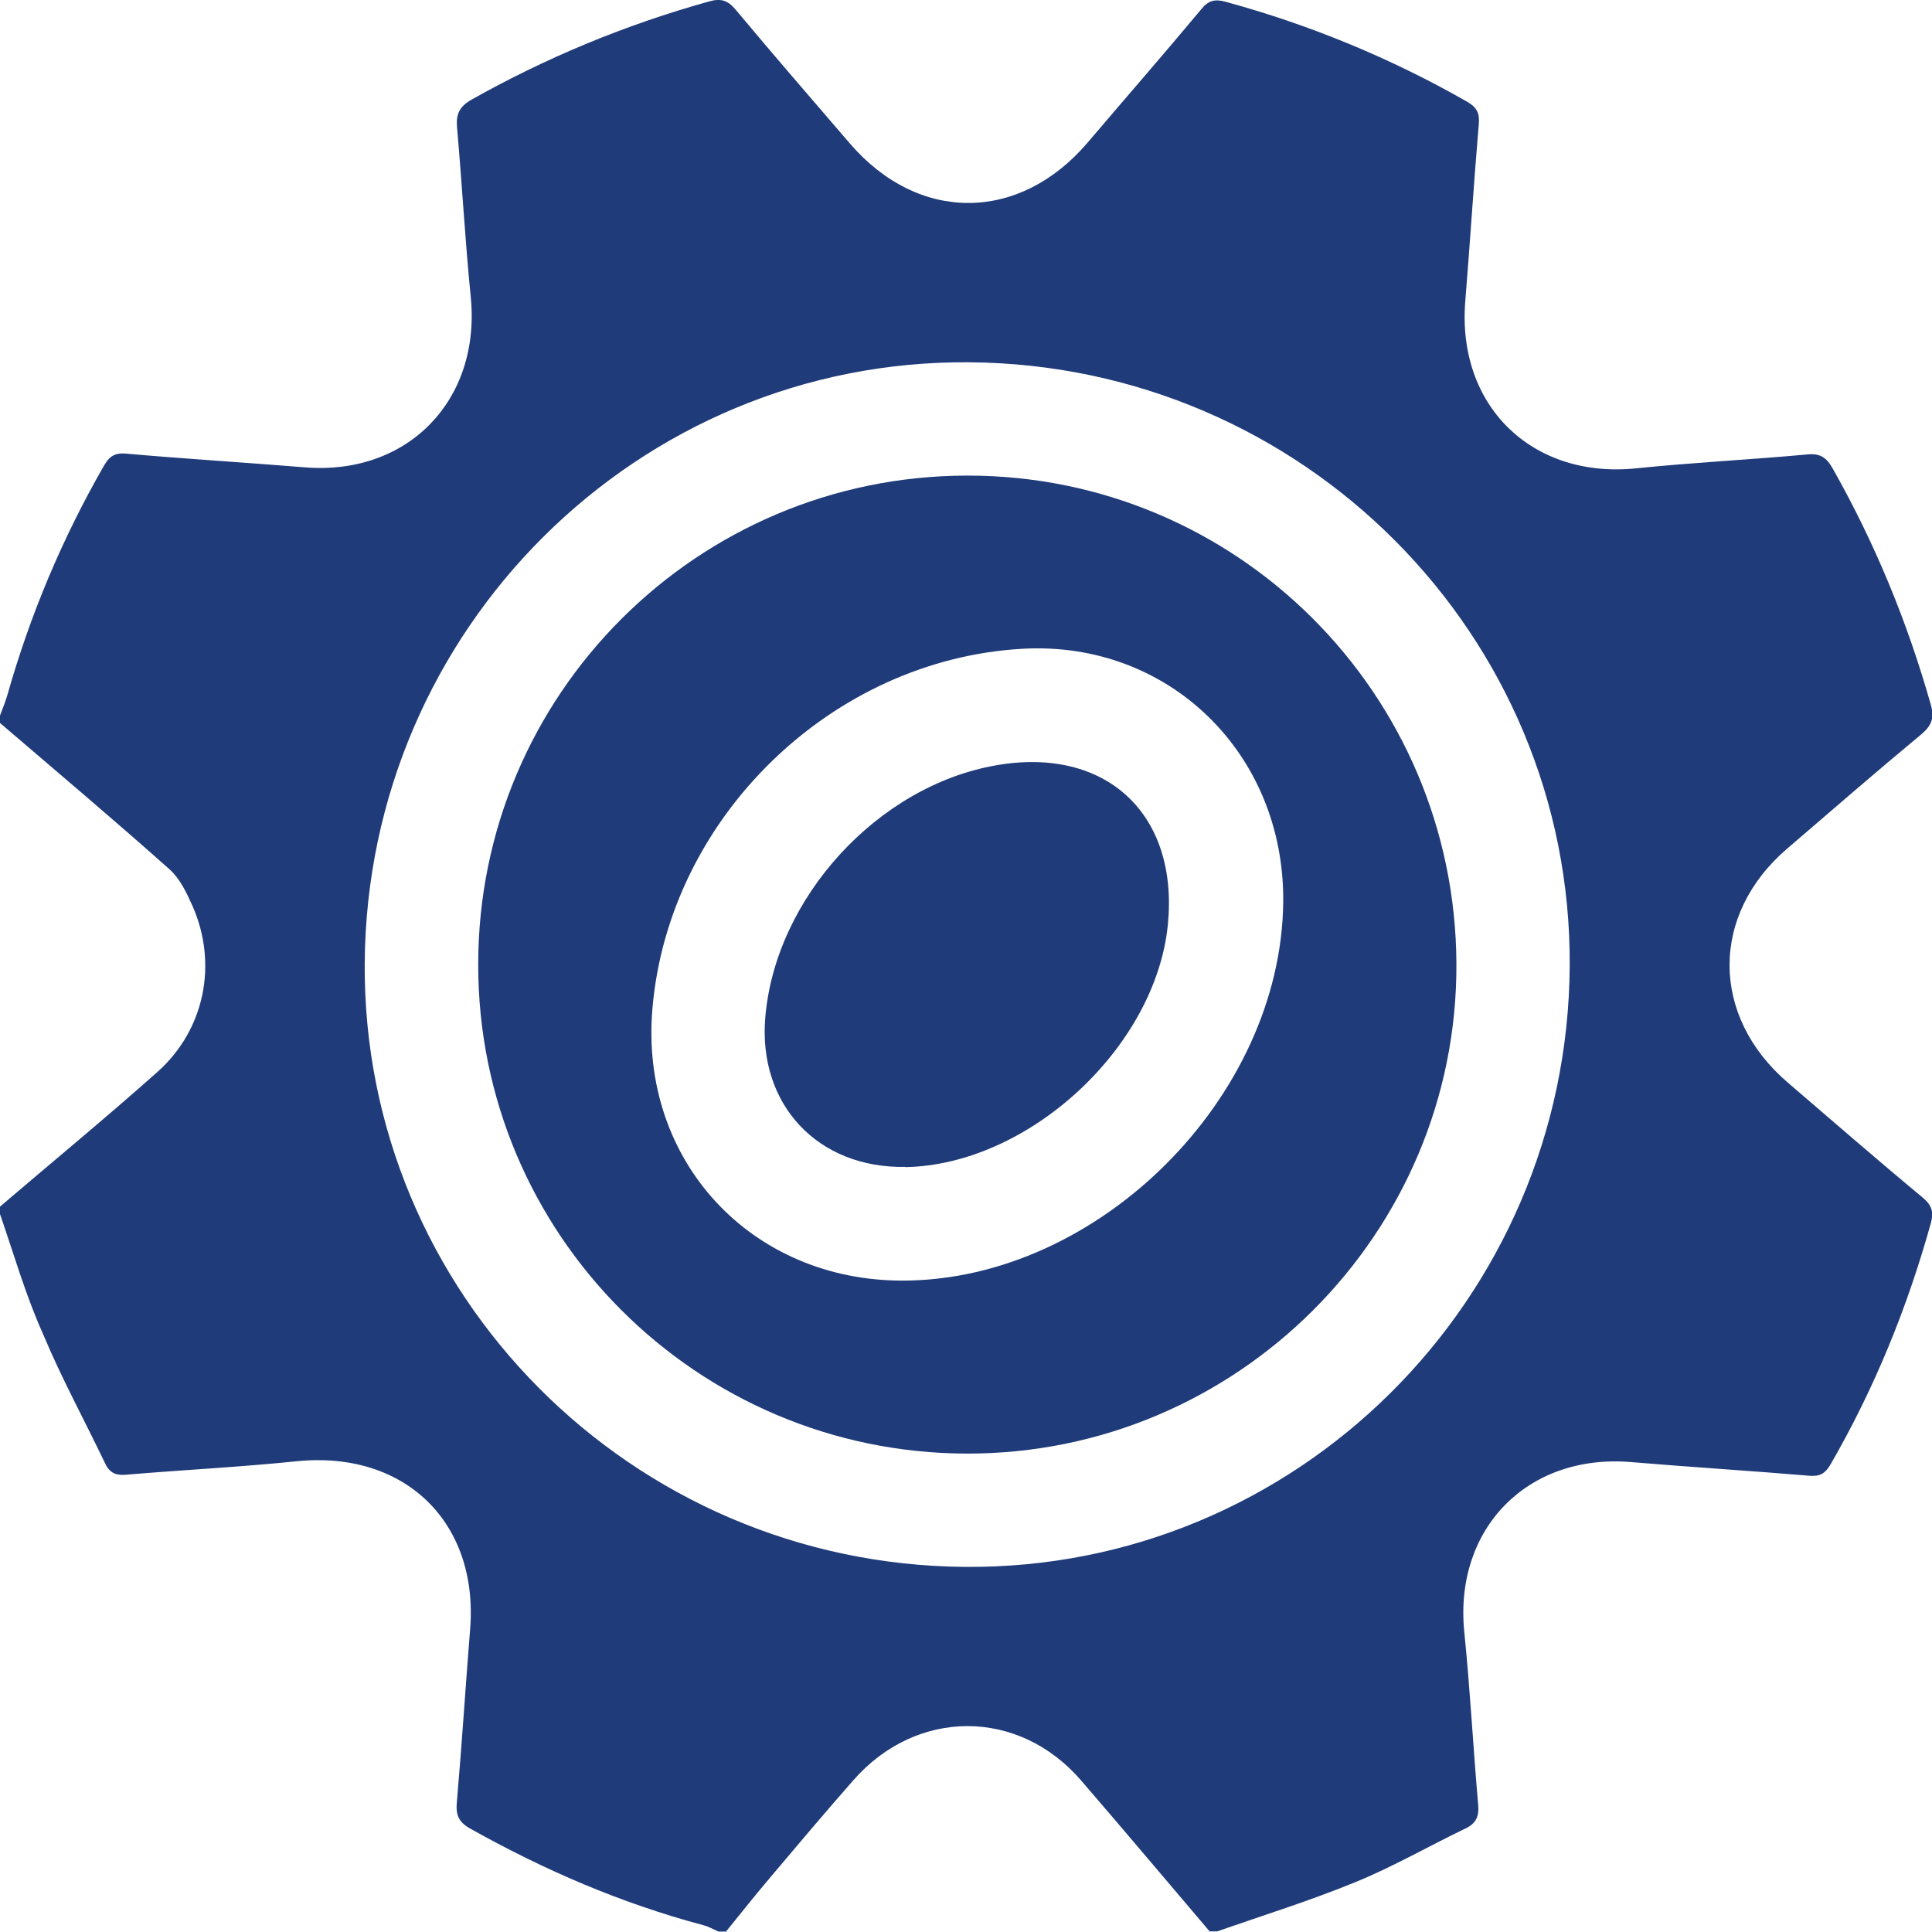
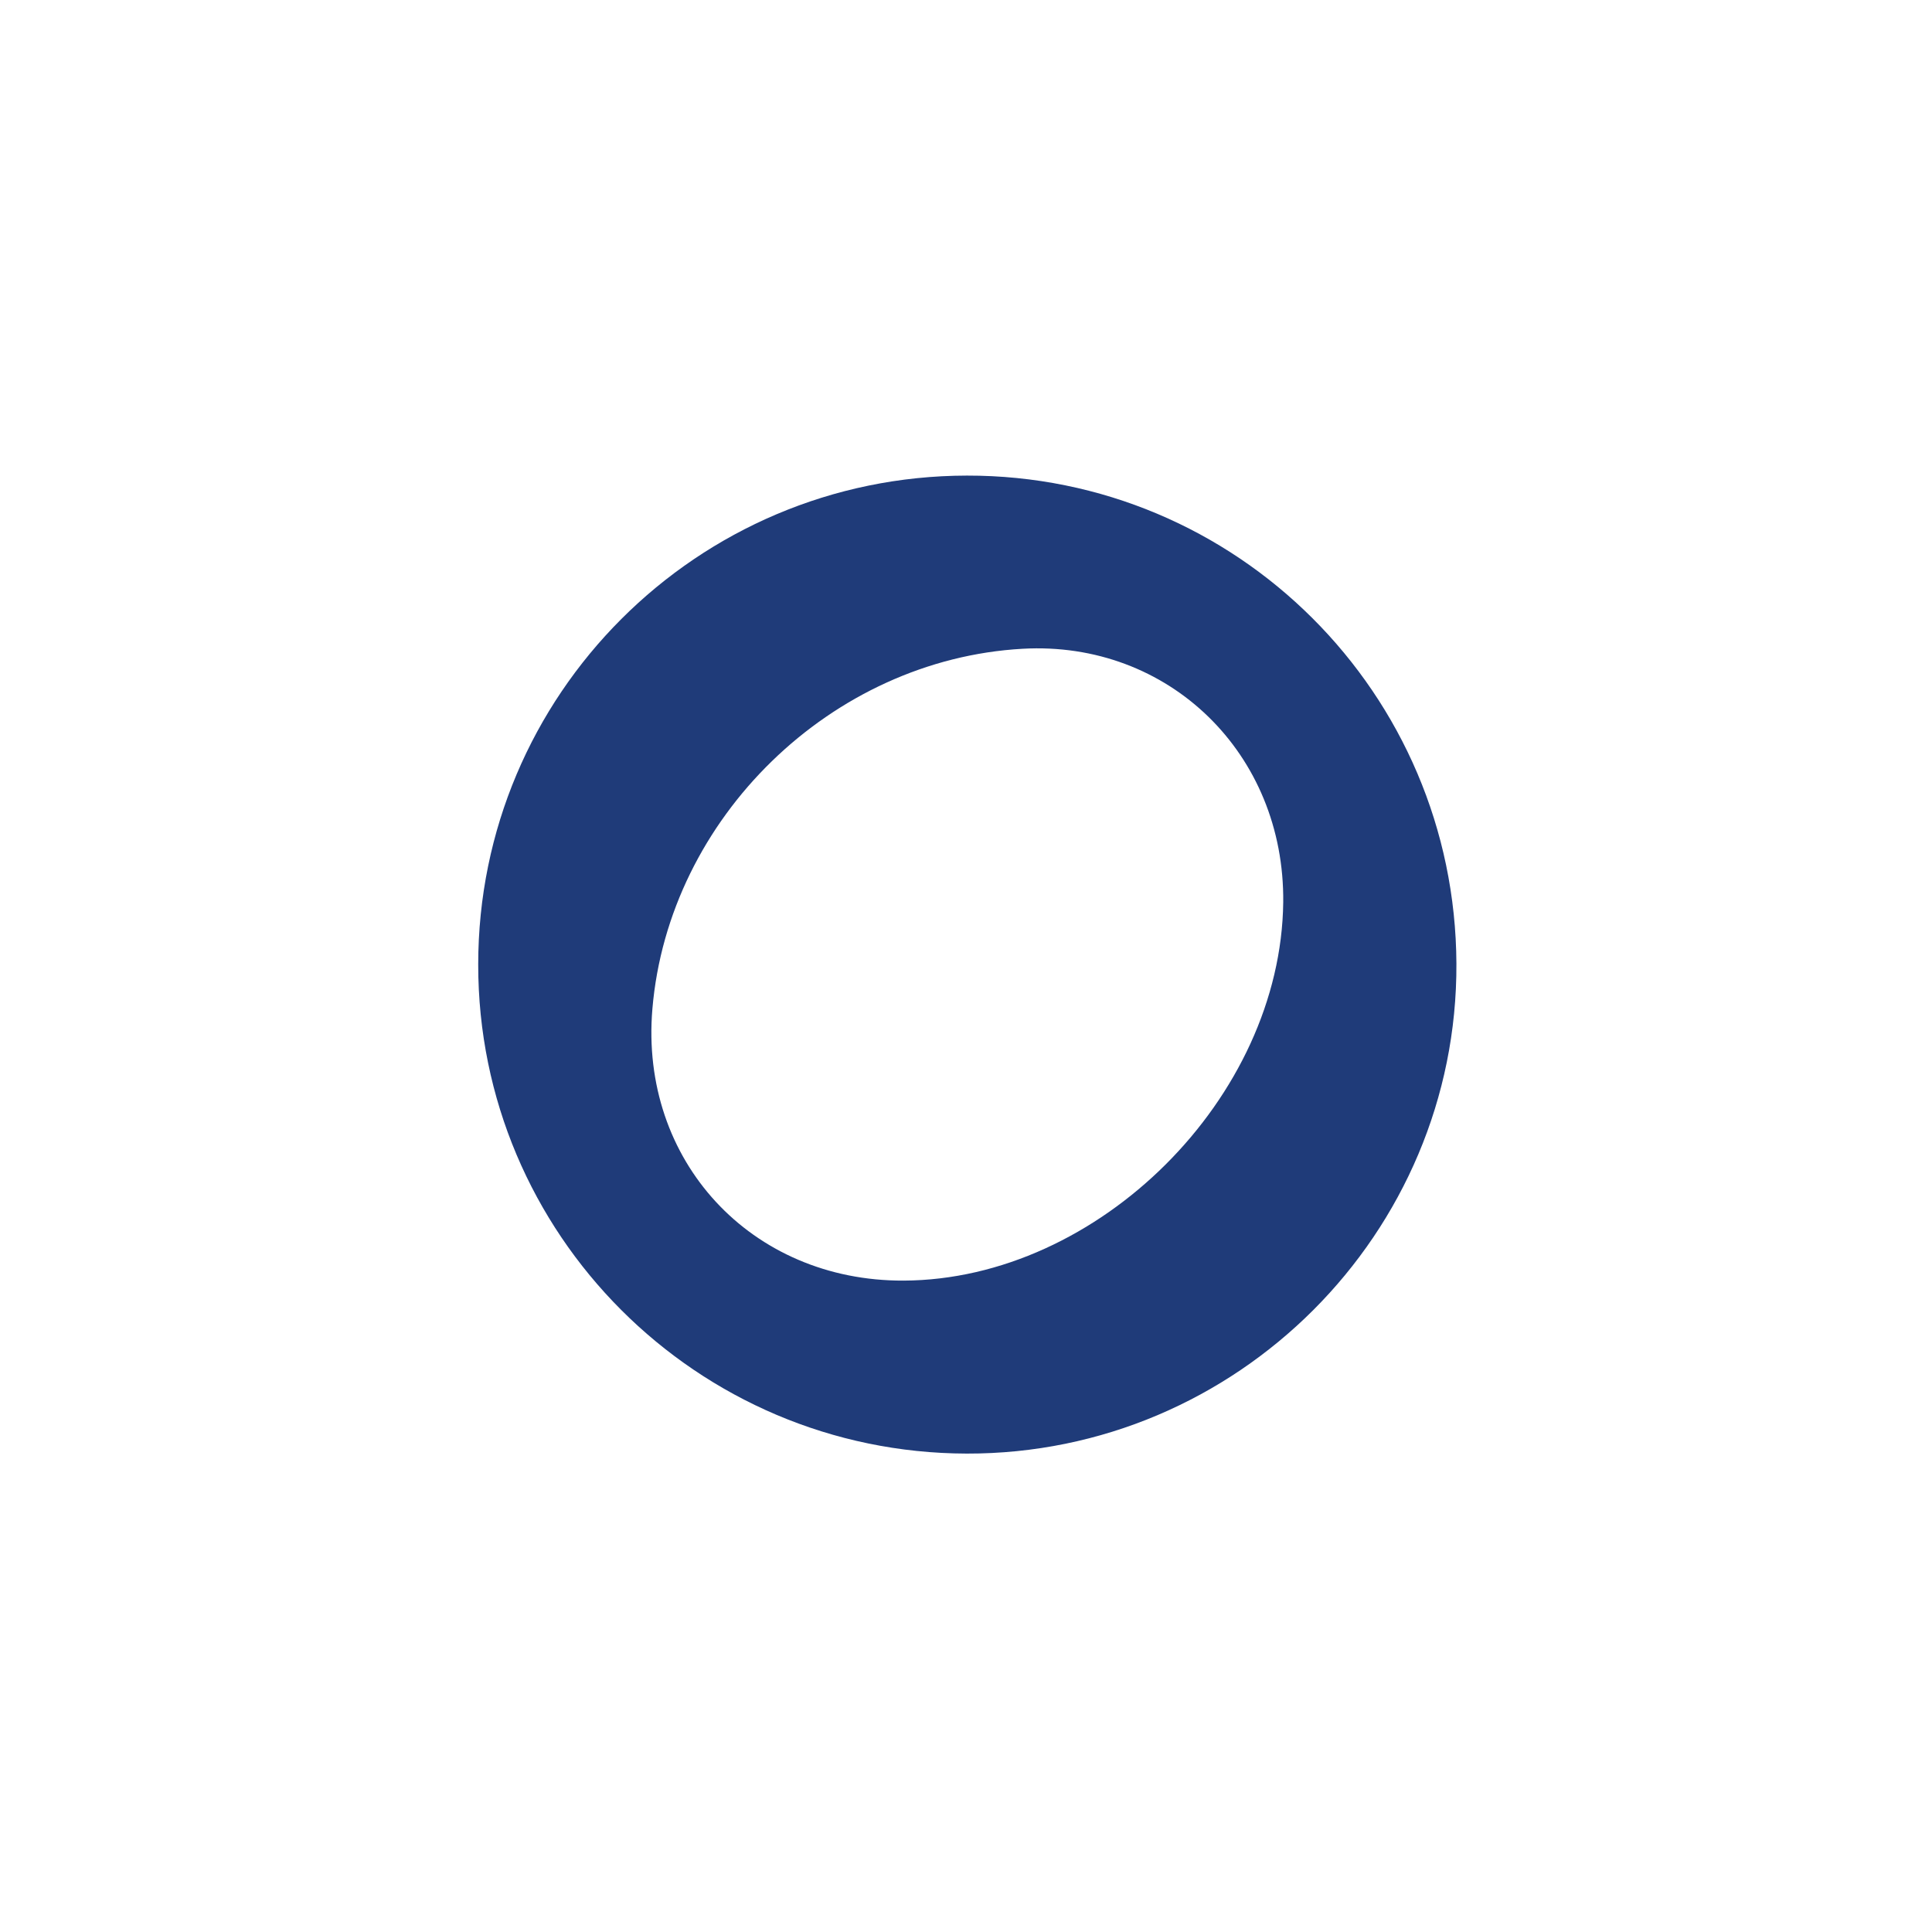
<svg xmlns="http://www.w3.org/2000/svg" version="1.1" viewBox="0 0 95.83 95.82">
  <defs>
    <style> .cls-1 { fill: #1f3b79; } </style>
  </defs>
  <g>
    <g id="_Слой_1" data-name="Слой_1">
      <g>
-         <path class="cls-1" d="M0,60.22c0-.12,0-.25,0-.37,2.61-2.23,5.26-4.41,7.82-6.69,2.34-2.09,2.99-5.36,1.73-8.22-.29-.65-.62-1.35-1.13-1.81C5.65,40.66,2.81,38.27,0,35.86c0-.12,0-.25,0-.37.13-.34.27-.68.37-1.03,1.13-3.98,2.72-7.76,4.78-11.35.26-.45.51-.66,1.09-.61,2.95.26,5.92.44,8.87.68,5.11.42,8.75-3.33,8.24-8.45-.28-2.79-.43-5.6-.68-8.4-.06-.68.12-1.05.74-1.4,3.72-2.09,7.62-3.7,11.73-4.85.59-.17.94-.09,1.35.4,1.86,2.23,3.76,4.42,5.66,6.63,3.4,3.96,8.41,3.94,11.8-.04,1.88-2.21,3.79-4.4,5.65-6.63.36-.44.69-.49,1.2-.35,4.2,1.15,8.2,2.8,11.98,4.96.48.28.62.57.57,1.11-.25,2.92-.43,5.85-.67,8.78-.42,5.19,3.31,8.82,8.48,8.29,2.83-.29,5.67-.43,8.5-.69.63-.06.94.16,1.24.69,2.1,3.71,3.71,7.62,4.87,11.72.19.67.04,1.05-.49,1.49-2.23,1.85-4.43,3.76-6.63,5.65-3.83,3.28-3.81,8.32.03,11.61,2.23,1.91,4.44,3.84,6.7,5.71.46.39.54.73.39,1.27-1.17,4.2-2.8,8.2-4.98,11.97-.26.44-.52.59-1.03.55-2.96-.25-5.92-.43-8.87-.68-5.13-.42-8.77,3.31-8.26,8.42.29,2.86.44,5.73.69,8.59.05.58-.11.92-.64,1.17-1.83.88-3.59,1.9-5.46,2.66-2.24.92-4.56,1.64-6.85,2.44h-.37c-2.12-2.49-4.23-5-6.37-7.48-3.1-3.6-8.16-3.6-11.3-.02-1.38,1.57-2.73,3.17-4.08,4.77-.76.9-1.5,1.82-2.24,2.74h-.37c-.25-.11-.49-.25-.76-.32-4.06-1.08-7.88-2.73-11.54-4.78-.58-.32-.74-.67-.68-1.32.25-2.86.43-5.73.66-8.59.42-5.32-3.27-8.86-8.6-8.32-2.82.29-5.66.43-8.49.67-.51.04-.8-.11-1.02-.57-1.02-2.14-2.16-4.22-3.07-6.4C1.27,64.25.69,62.21,0,60.22ZM18.09,47.78c-.11,16.39,13.23,29.81,29.77,29.94,16.43.14,29.9-13.24,30-29.81.1-16.4-13.22-29.81-29.77-29.94-16.43-.14-29.89,13.24-30,29.81Z" />
        <path class="cls-1" d="M47.96,23.59c13.38-.02,24.22,10.8,24.28,24.21.06,13.38-10.89,24.33-24.29,24.3-13.39-.03-24.24-10.89-24.23-24.26,0-13.38,10.85-24.23,24.24-24.25ZM63.65,44.76c.08-7.38-5.68-12.99-12.93-12.58-9.48.53-17.56,8.39-18.36,17.86-.64,7.53,4.89,13.51,12.46,13.48,9.67-.04,18.72-9.07,18.83-18.77Z" />
-         <path class="cls-1" d="M44.91,57.88c-4.35.08-7.32-3.1-6.95-7.42.5-5.93,5.58-11.48,11.45-12.5,5.43-.95,9.05,2.39,8.52,7.88-.59,6.1-6.9,11.94-13.02,12.05Z" />
      </g>
    </g>
  </g>
</svg>